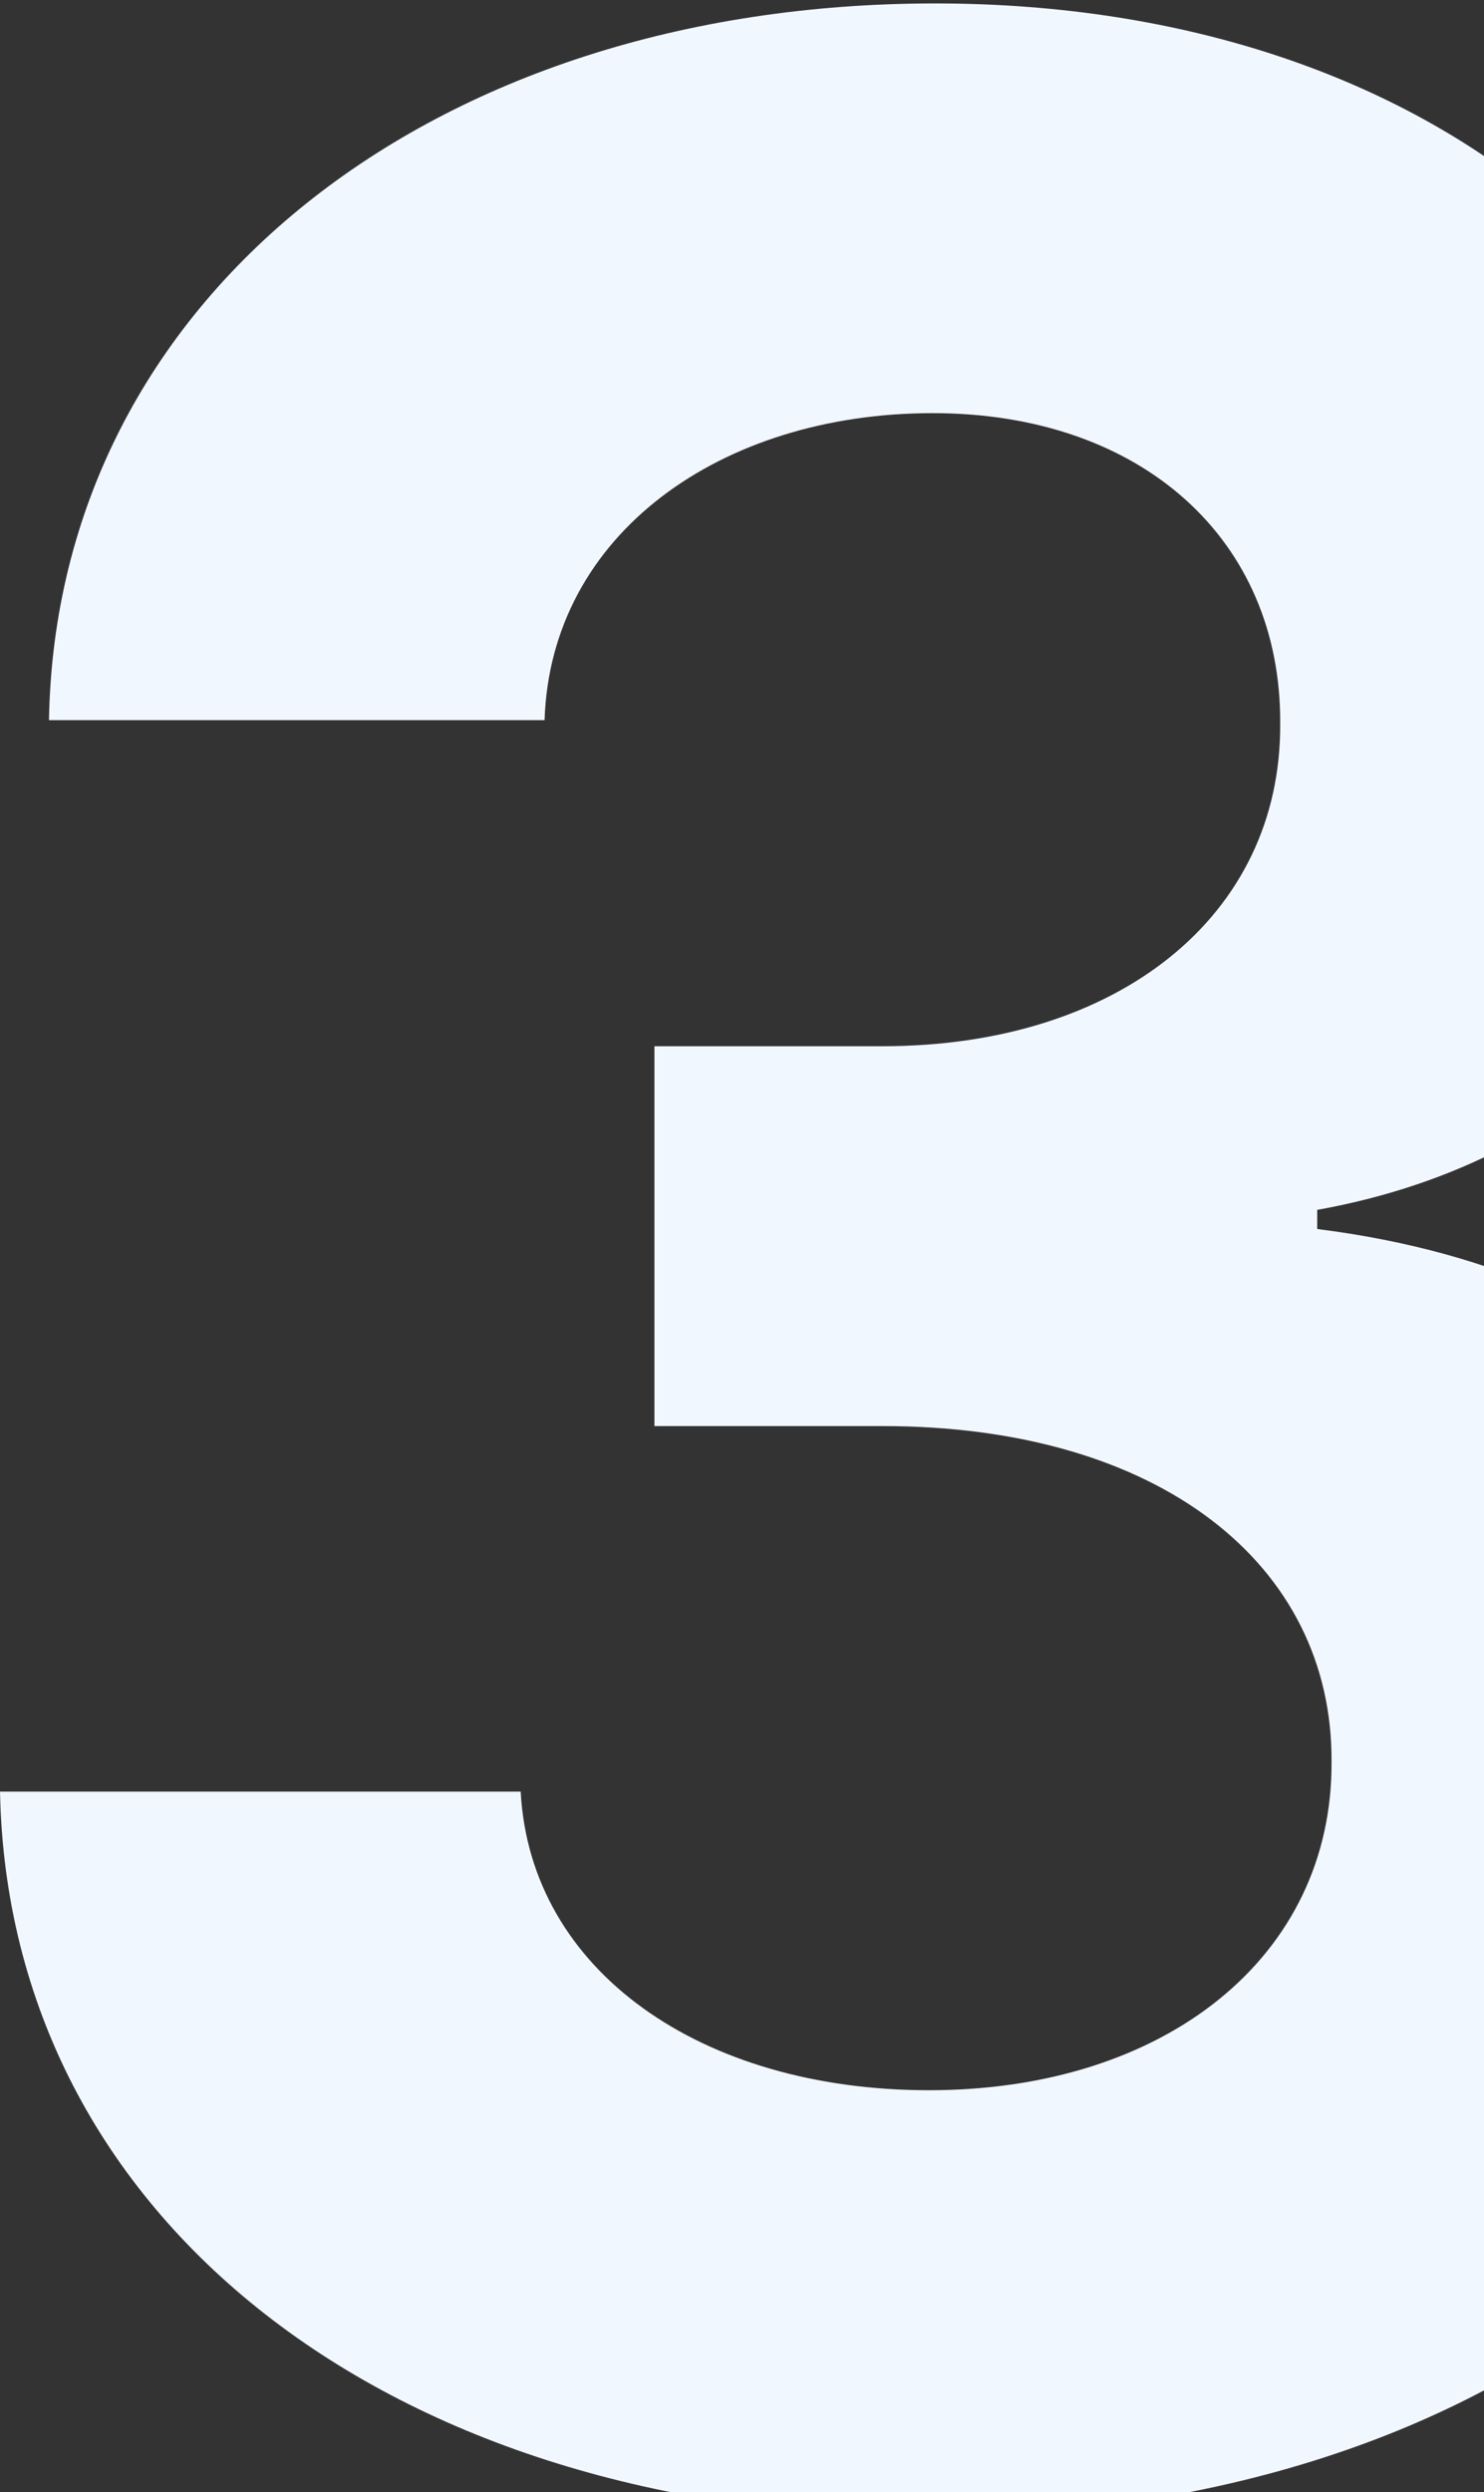
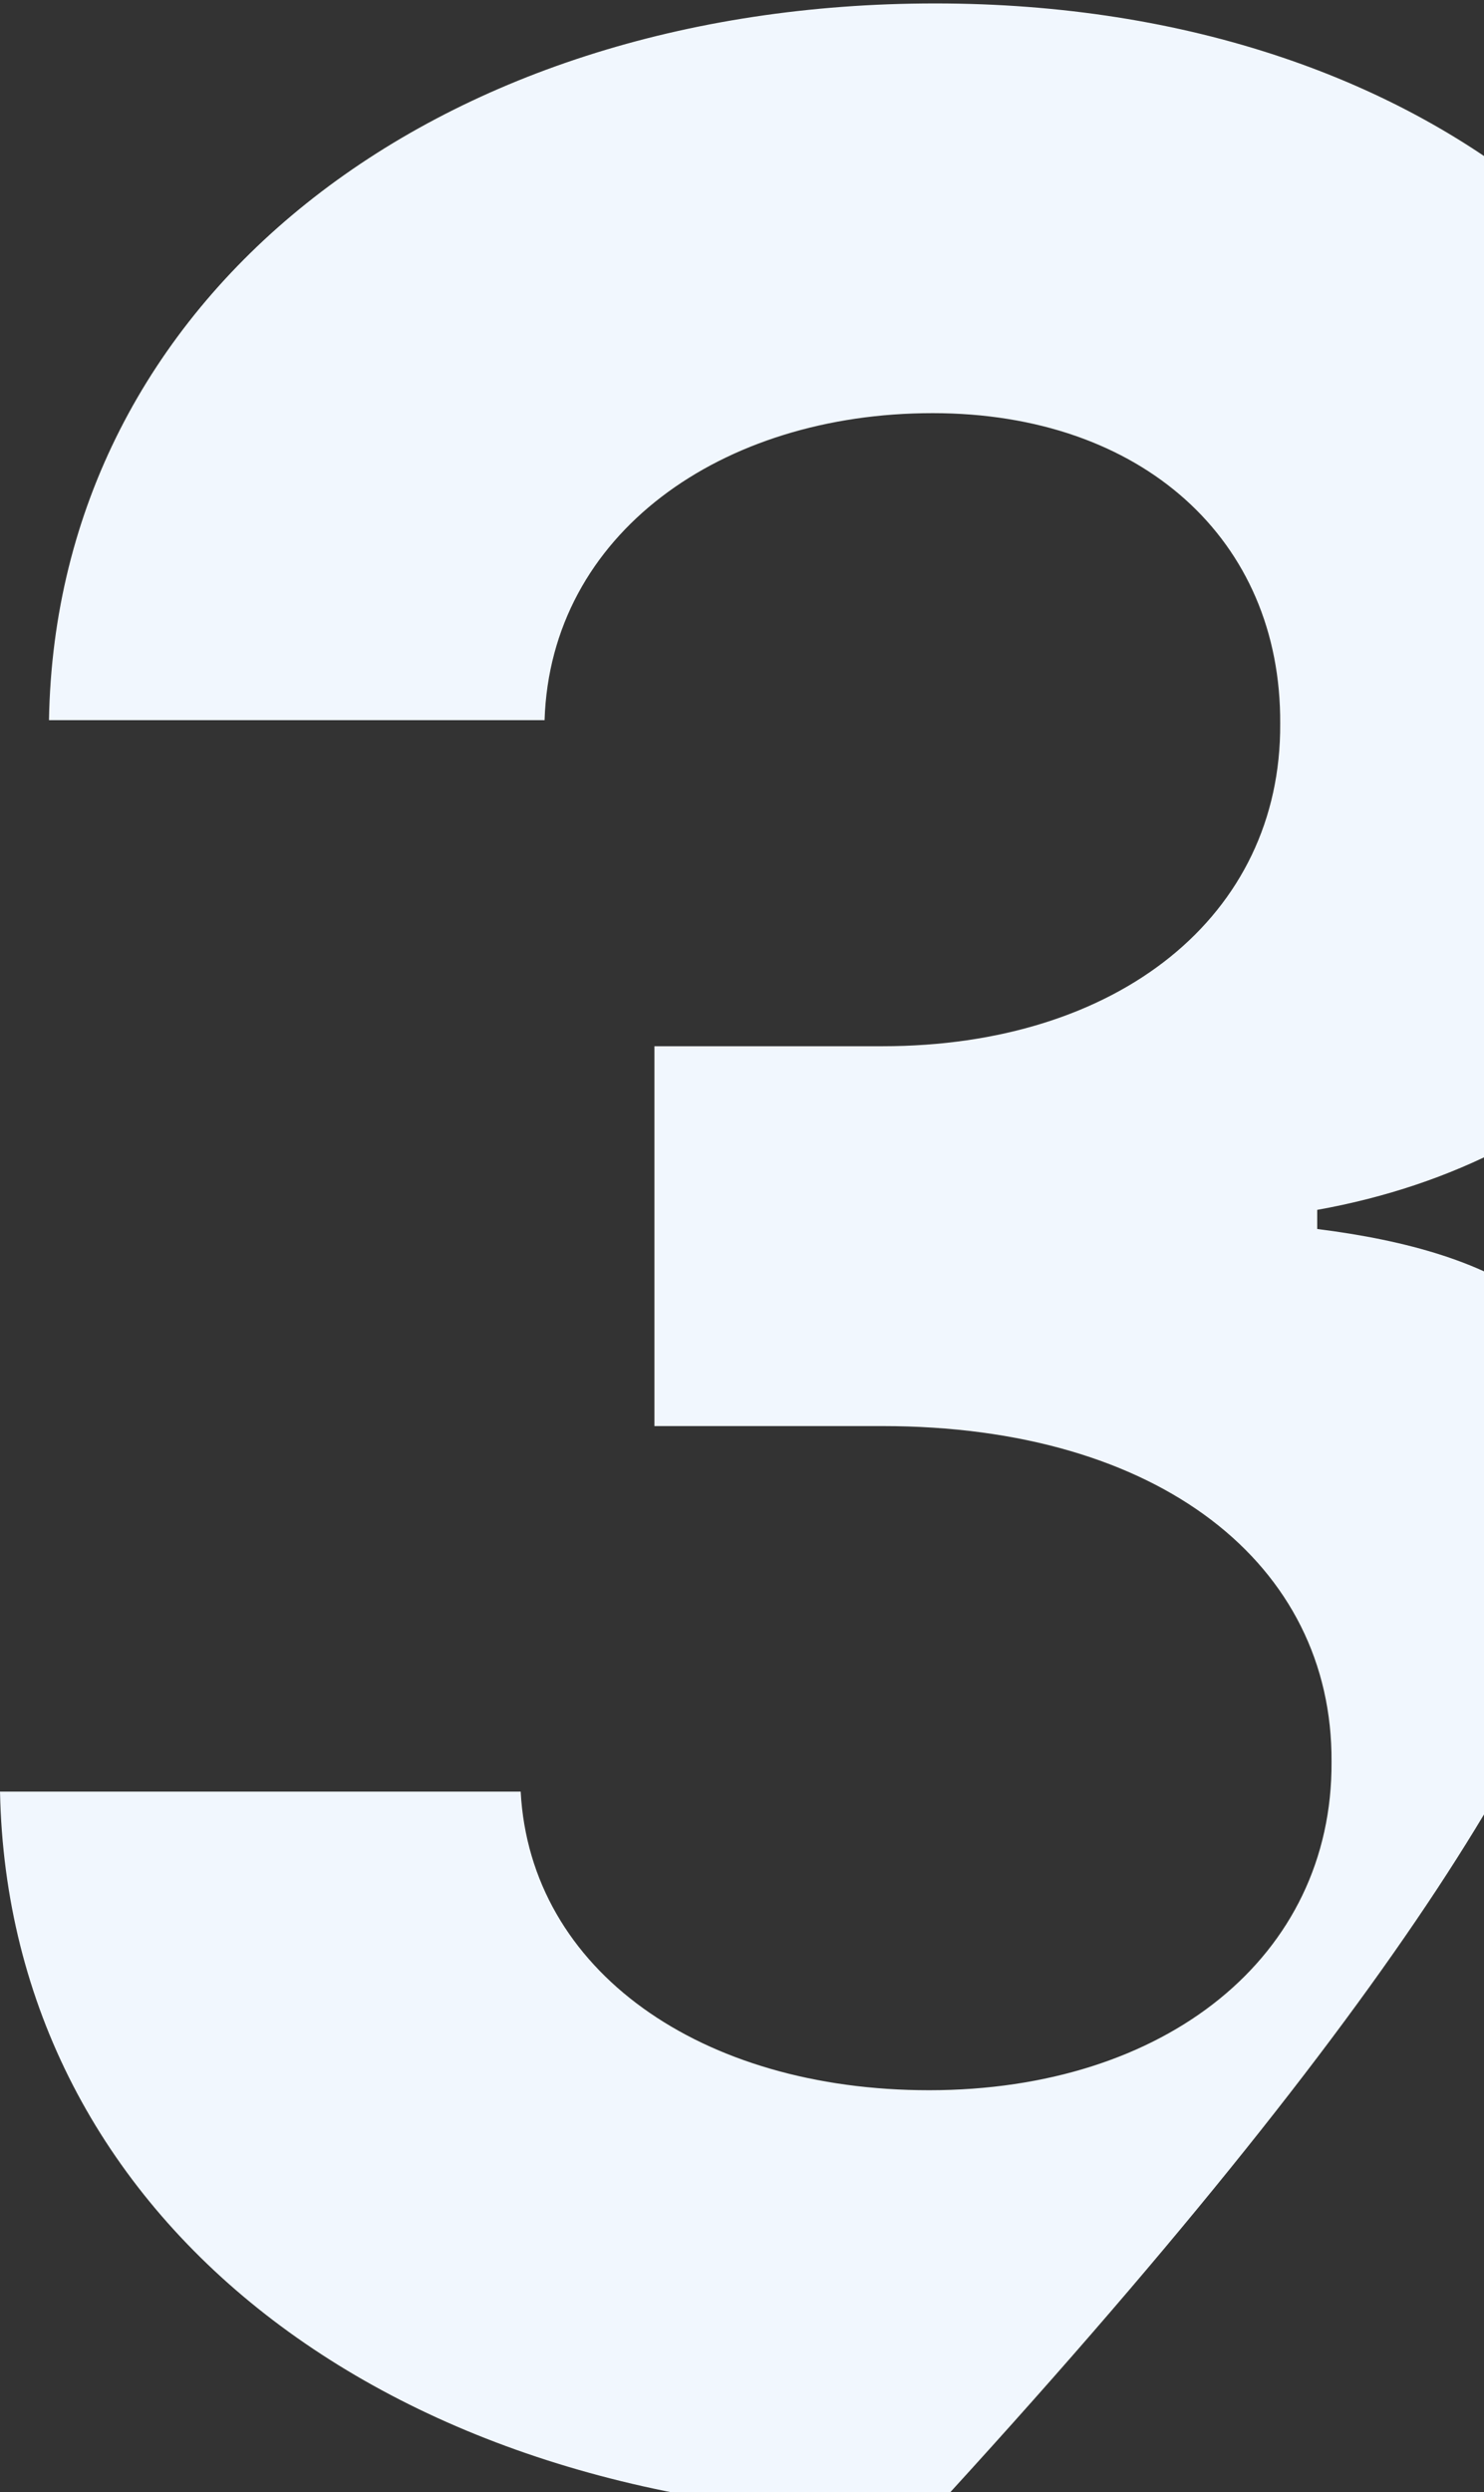
<svg xmlns="http://www.w3.org/2000/svg" width="109" height="183" viewBox="0 0 109 183" fill="none">
  <rect x="0" y="0" width="109" height="183" fill="#333333" stroke="none" />
-   <path d="M68.154 184.8C108.502 184.8 137.36 162.609 137.272 131.909C137.36 109.542 123.151 93.579 96.749 90.246V88.842C116.835 85.246 130.694 71.036 130.606 50.862C130.694 22.531 105.871 0.252 68.681 0.252C31.841 0.252 4.124 21.829 3.598 52.88H39.999C40.437 39.197 52.98 30.337 68.505 30.337C83.855 30.337 94.118 39.635 94.03 53.143C94.118 67.265 82.101 76.825 64.821 76.825H48.068V104.718H64.821C85.171 104.718 97.889 114.893 97.802 129.366C97.889 143.663 85.609 153.487 68.242 153.487C51.489 153.487 38.946 144.715 38.244 131.558H0.001C0.615 162.96 28.684 184.8 68.154 184.8Z" fill="#F1F7FE" />
+   <path d="M68.154 184.8C137.36 109.542 123.151 93.579 96.749 90.246V88.842C116.835 85.246 130.694 71.036 130.606 50.862C130.694 22.531 105.871 0.252 68.681 0.252C31.841 0.252 4.124 21.829 3.598 52.88H39.999C40.437 39.197 52.98 30.337 68.505 30.337C83.855 30.337 94.118 39.635 94.03 53.143C94.118 67.265 82.101 76.825 64.821 76.825H48.068V104.718H64.821C85.171 104.718 97.889 114.893 97.802 129.366C97.889 143.663 85.609 153.487 68.242 153.487C51.489 153.487 38.946 144.715 38.244 131.558H0.001C0.615 162.96 28.684 184.8 68.154 184.8Z" fill="#F1F7FE" />
</svg>